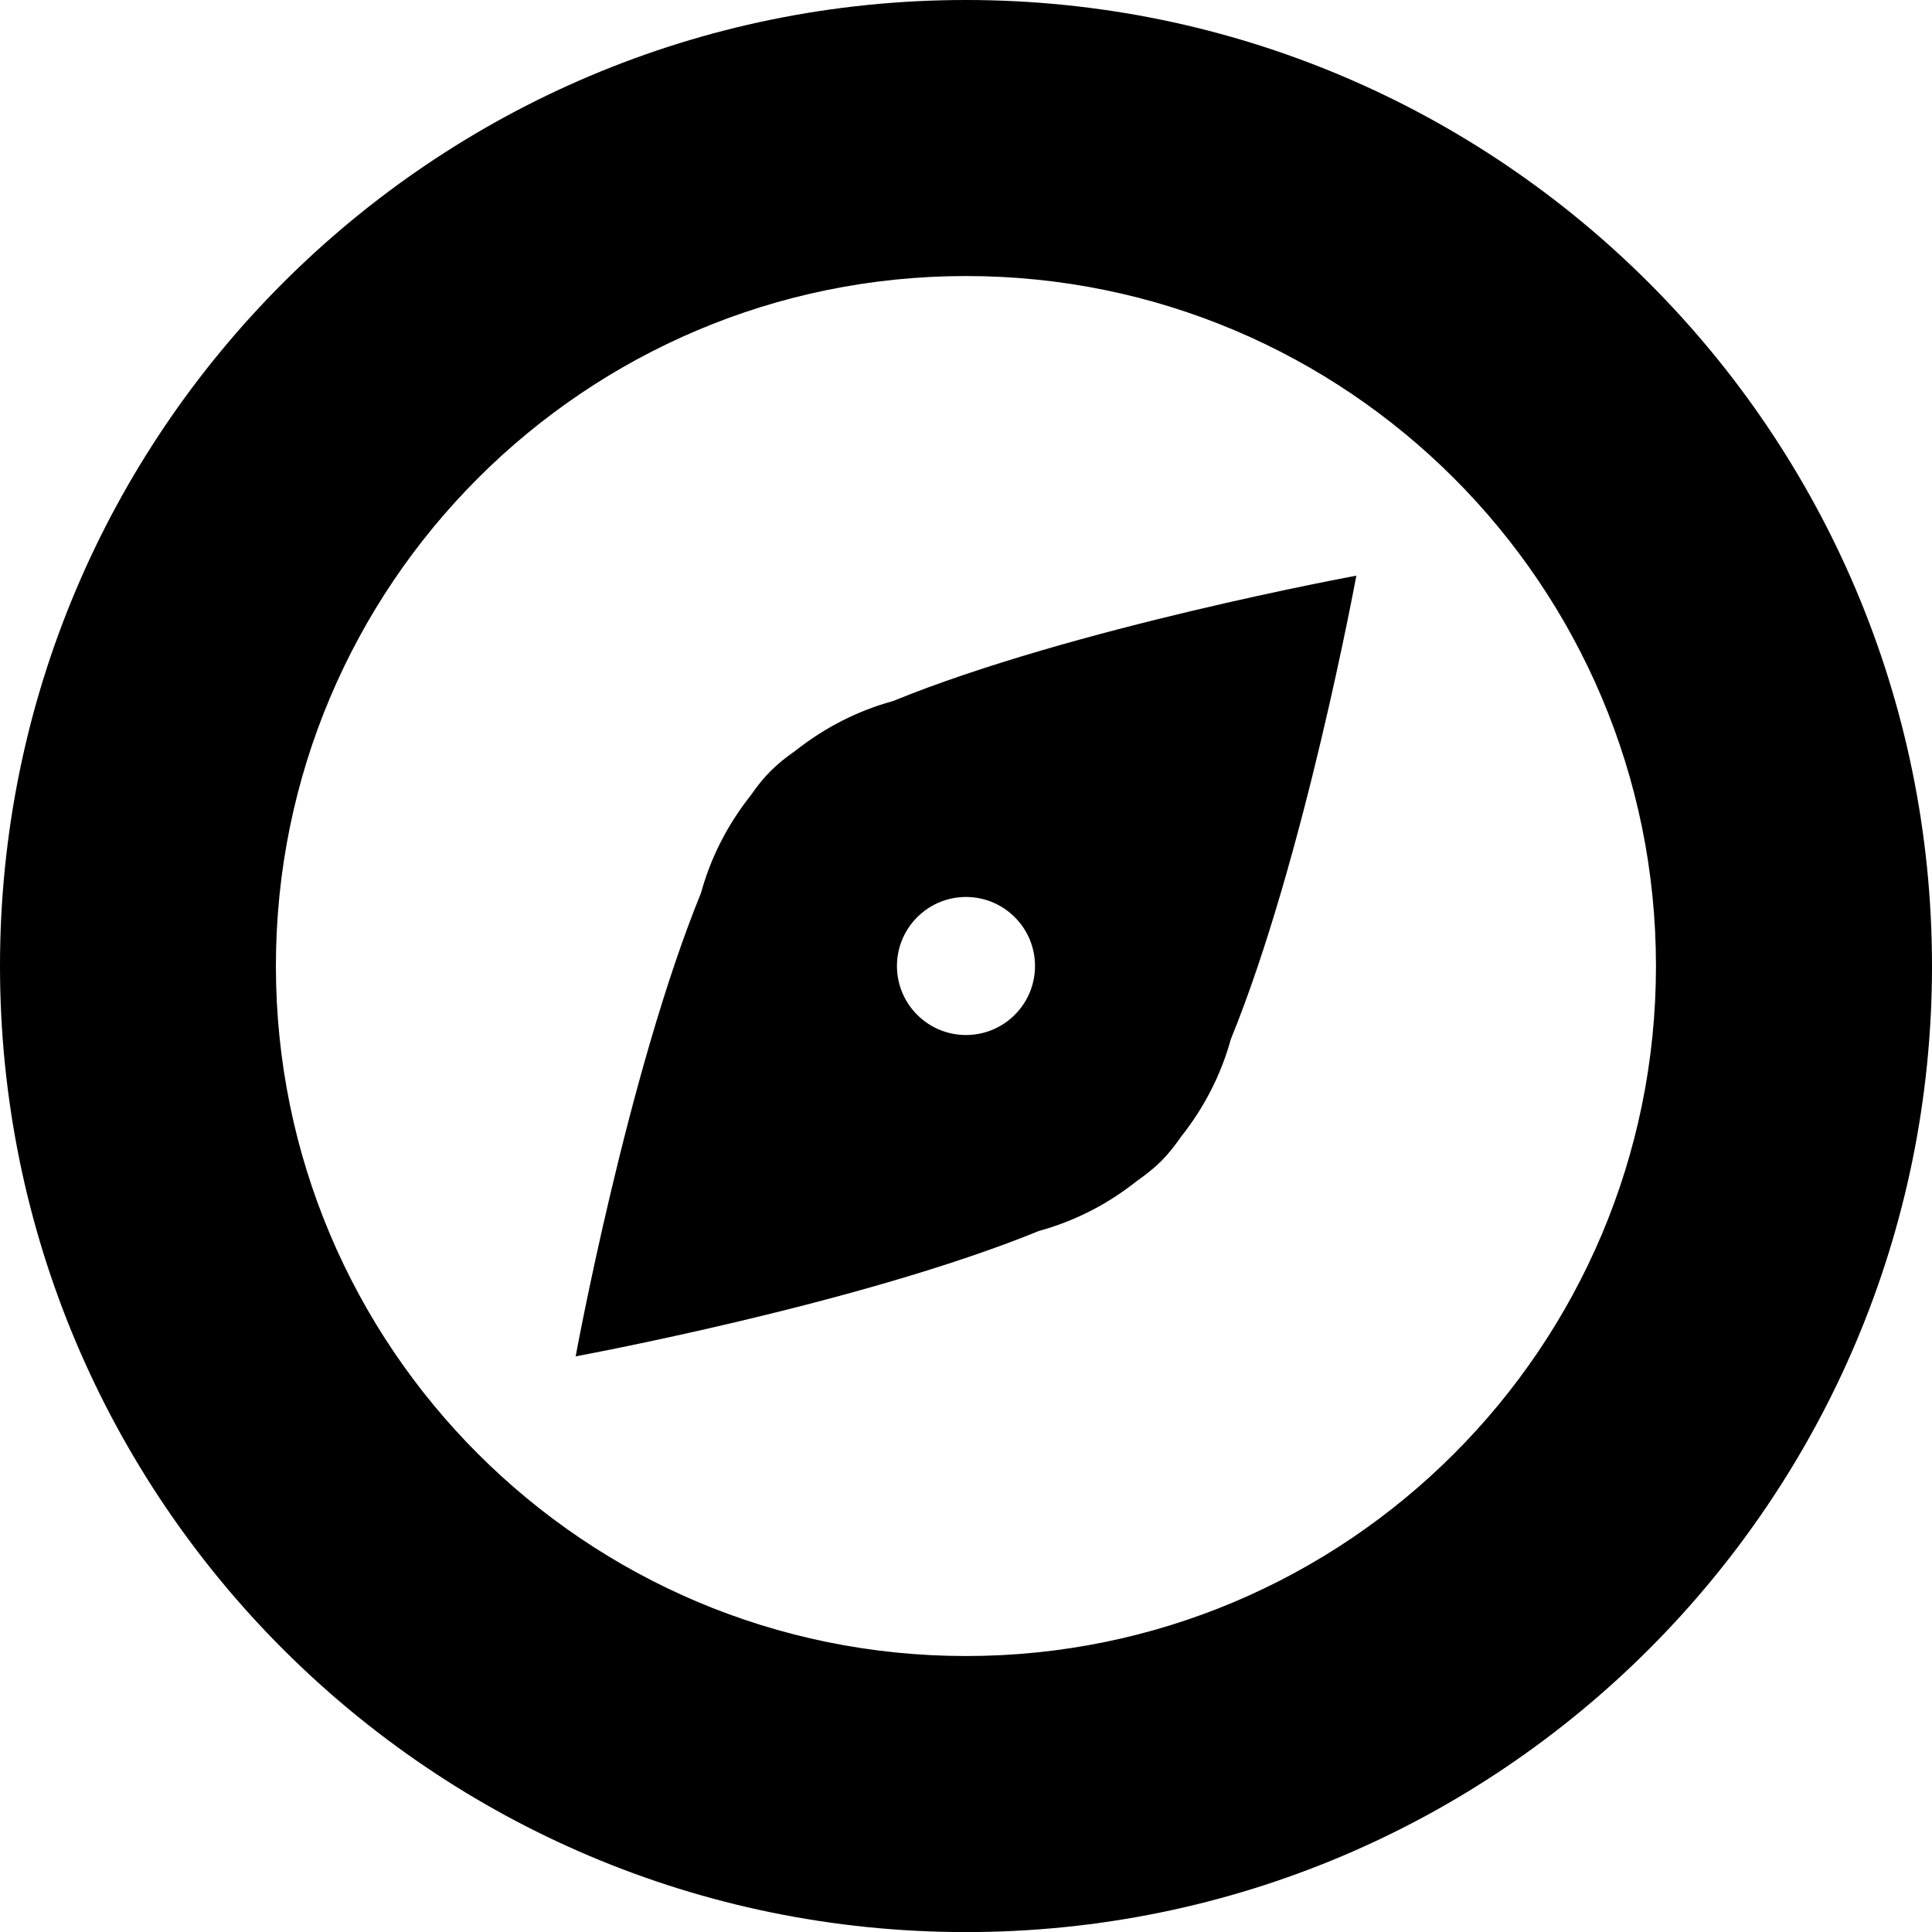
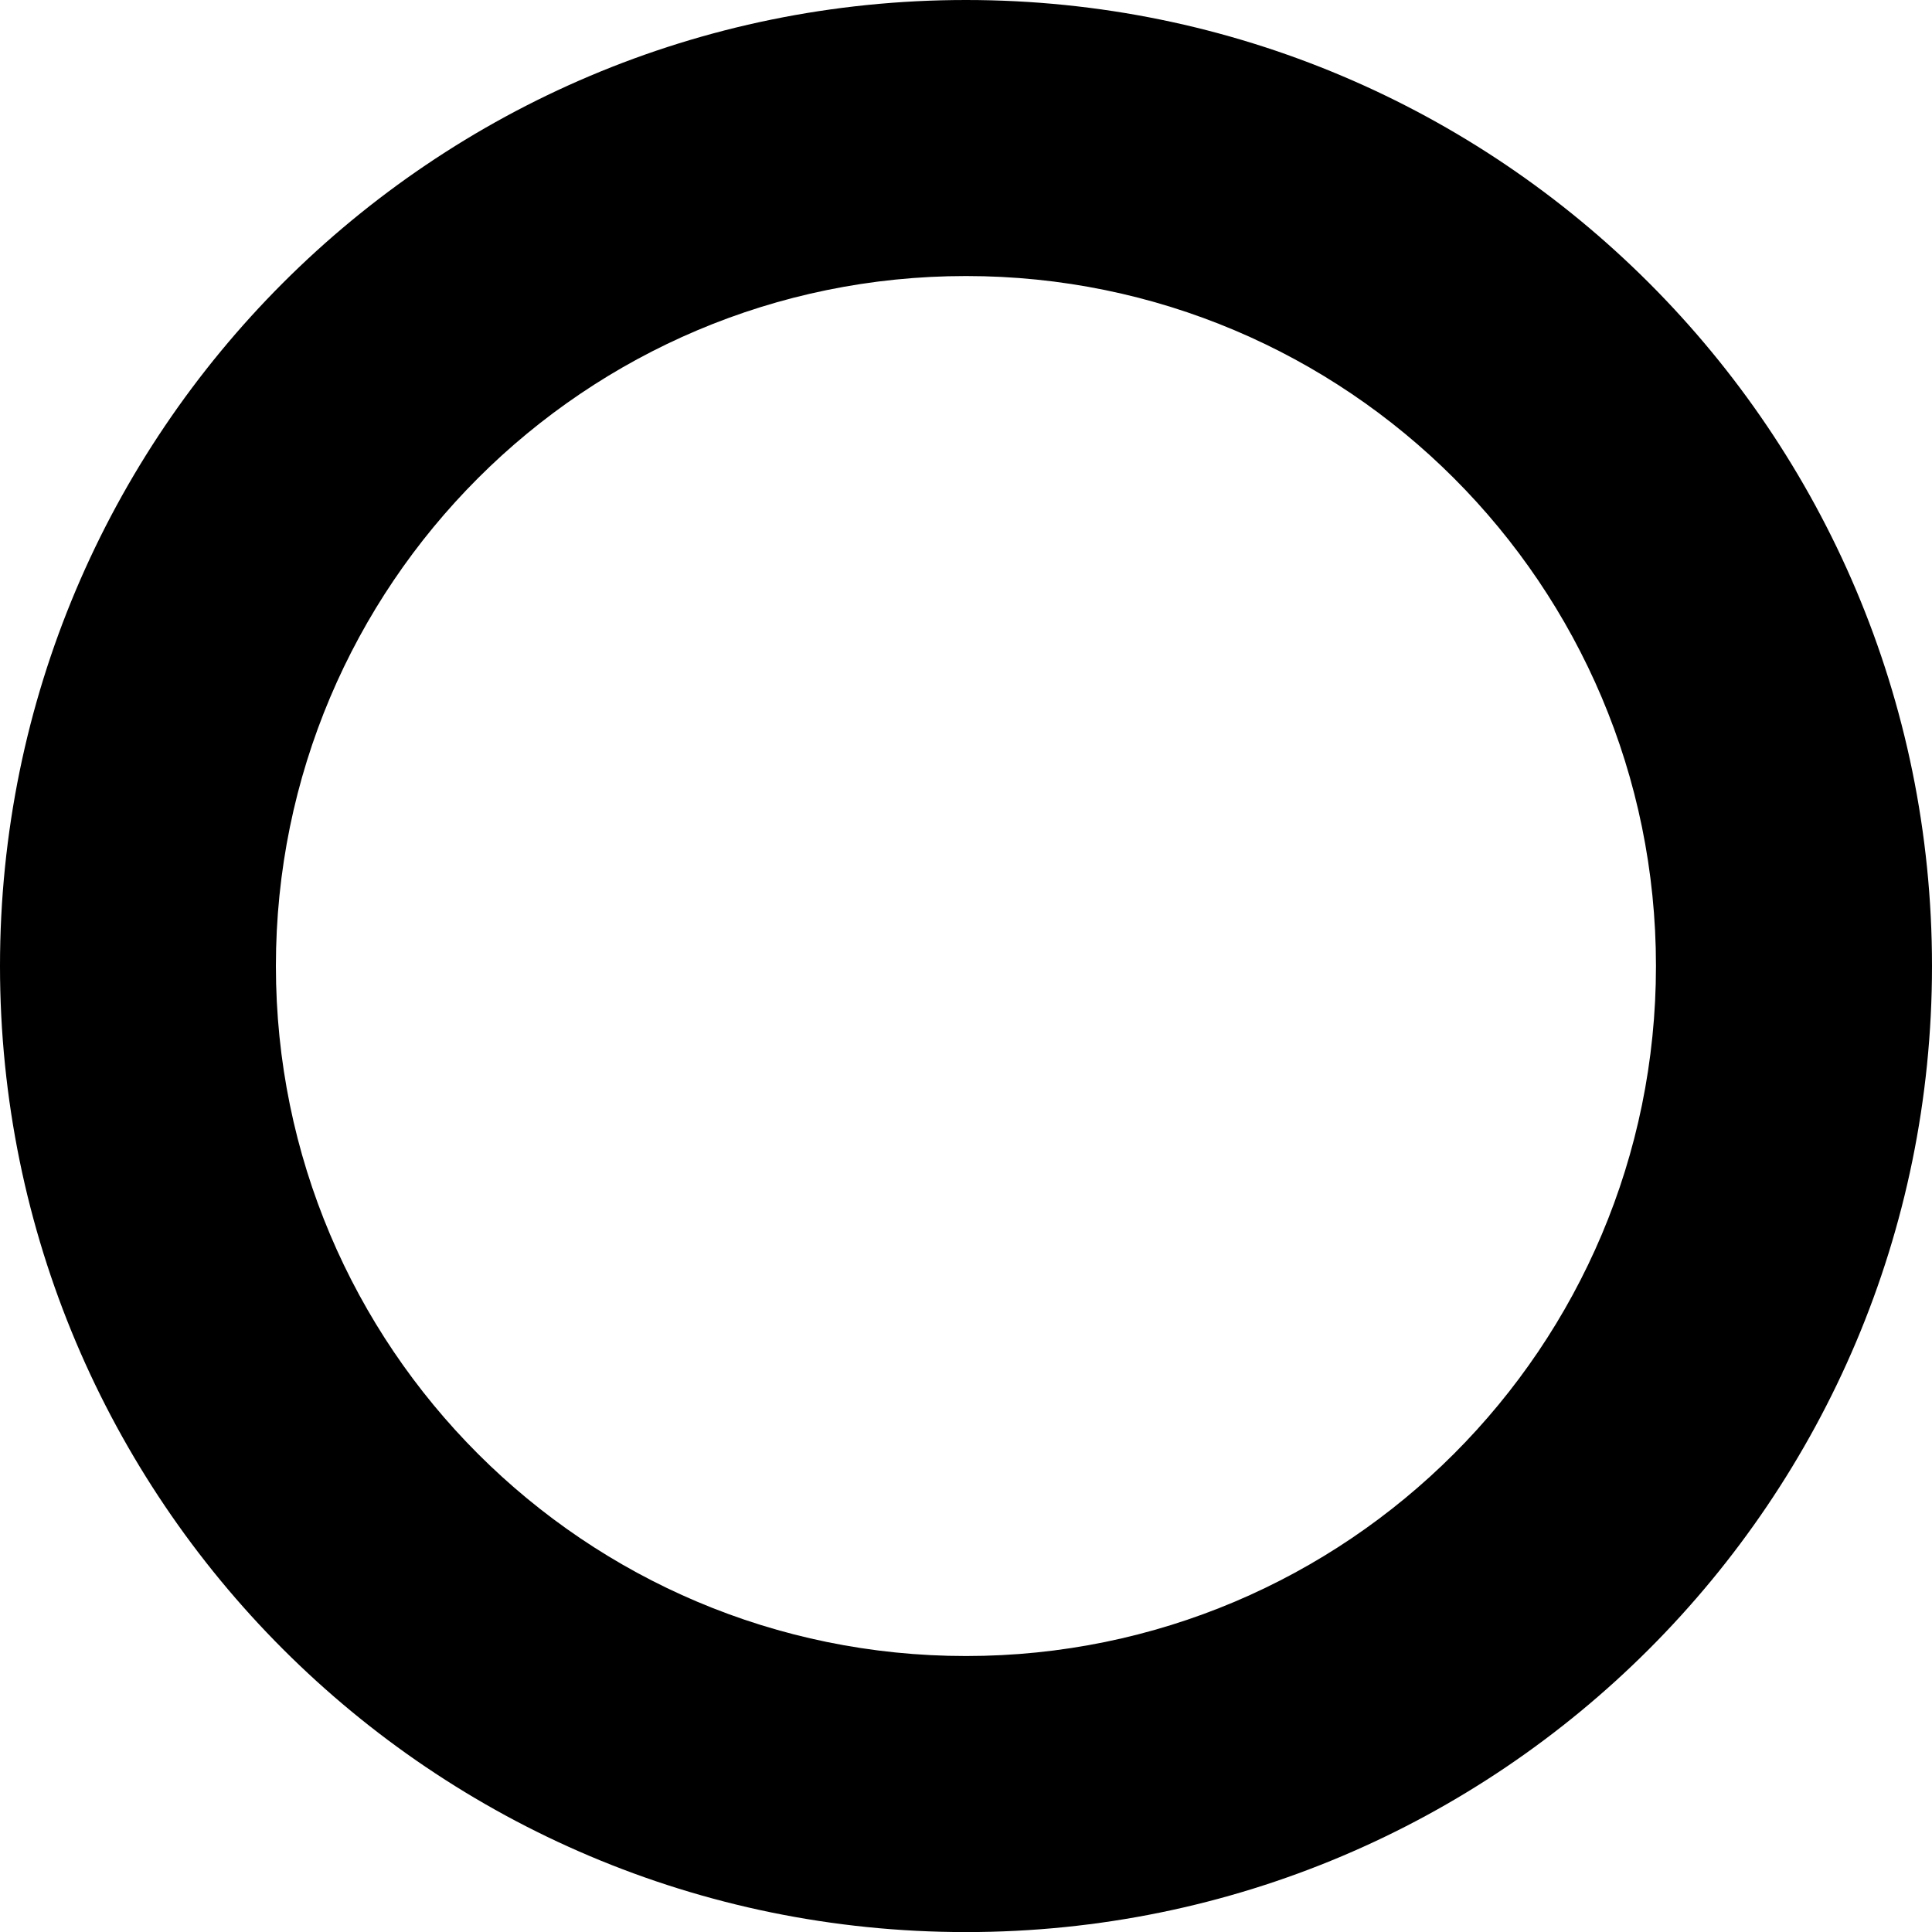
<svg xmlns="http://www.w3.org/2000/svg" version="1.1" x="0px" y="0px" viewBox="0 0 99.996 100" enable-background="new 0 0 99.996 100" xml:space="preserve">
  <path d="M49.998,0C22.381,0,0,22.388,0,49.998C0,77.61,22.381,100,49.998,100c27.611,0,49.998-22.39,49.998-50.001  C99.996,22.388,77.609,0,49.998,0z M49.998,85.712c-19.727,0-35.718-15.992-35.718-35.714c0-19.72,15.991-35.711,35.718-35.711  c19.722,0,35.711,15.991,35.711,35.711C85.709,69.72,69.72,85.712,49.998,85.712z" />
-   <path d="M46.215,36.287c-1.807,0.495-3.507,1.354-5.044,2.567c-0.492,0.343-0.924,0.69-1.275,1.043  c-0.357,0.351-0.703,0.783-1.046,1.278c-1.214,1.533-2.072,3.237-2.567,5.04c-3.793,9.291-6.488,23.986-6.488,23.986  s14.699-2.7,23.984-6.492c1.8-0.495,3.509-1.35,5.037-2.563c0.495-0.349,0.928-0.694,1.283-1.046  c0.349-0.35,0.697-0.781,1.039-1.277c1.214-1.534,2.072-3.236,2.567-5.036c3.795-9.292,6.495-23.991,6.495-23.991  S55.502,32.493,46.215,36.287z M52.523,52.524c-1.397,1.395-3.654,1.395-5.051,0c-1.397-1.397-1.397-3.654,0-5.051  s3.653-1.397,5.051,0C53.919,48.87,53.919,51.126,52.523,52.524z" />
</svg>